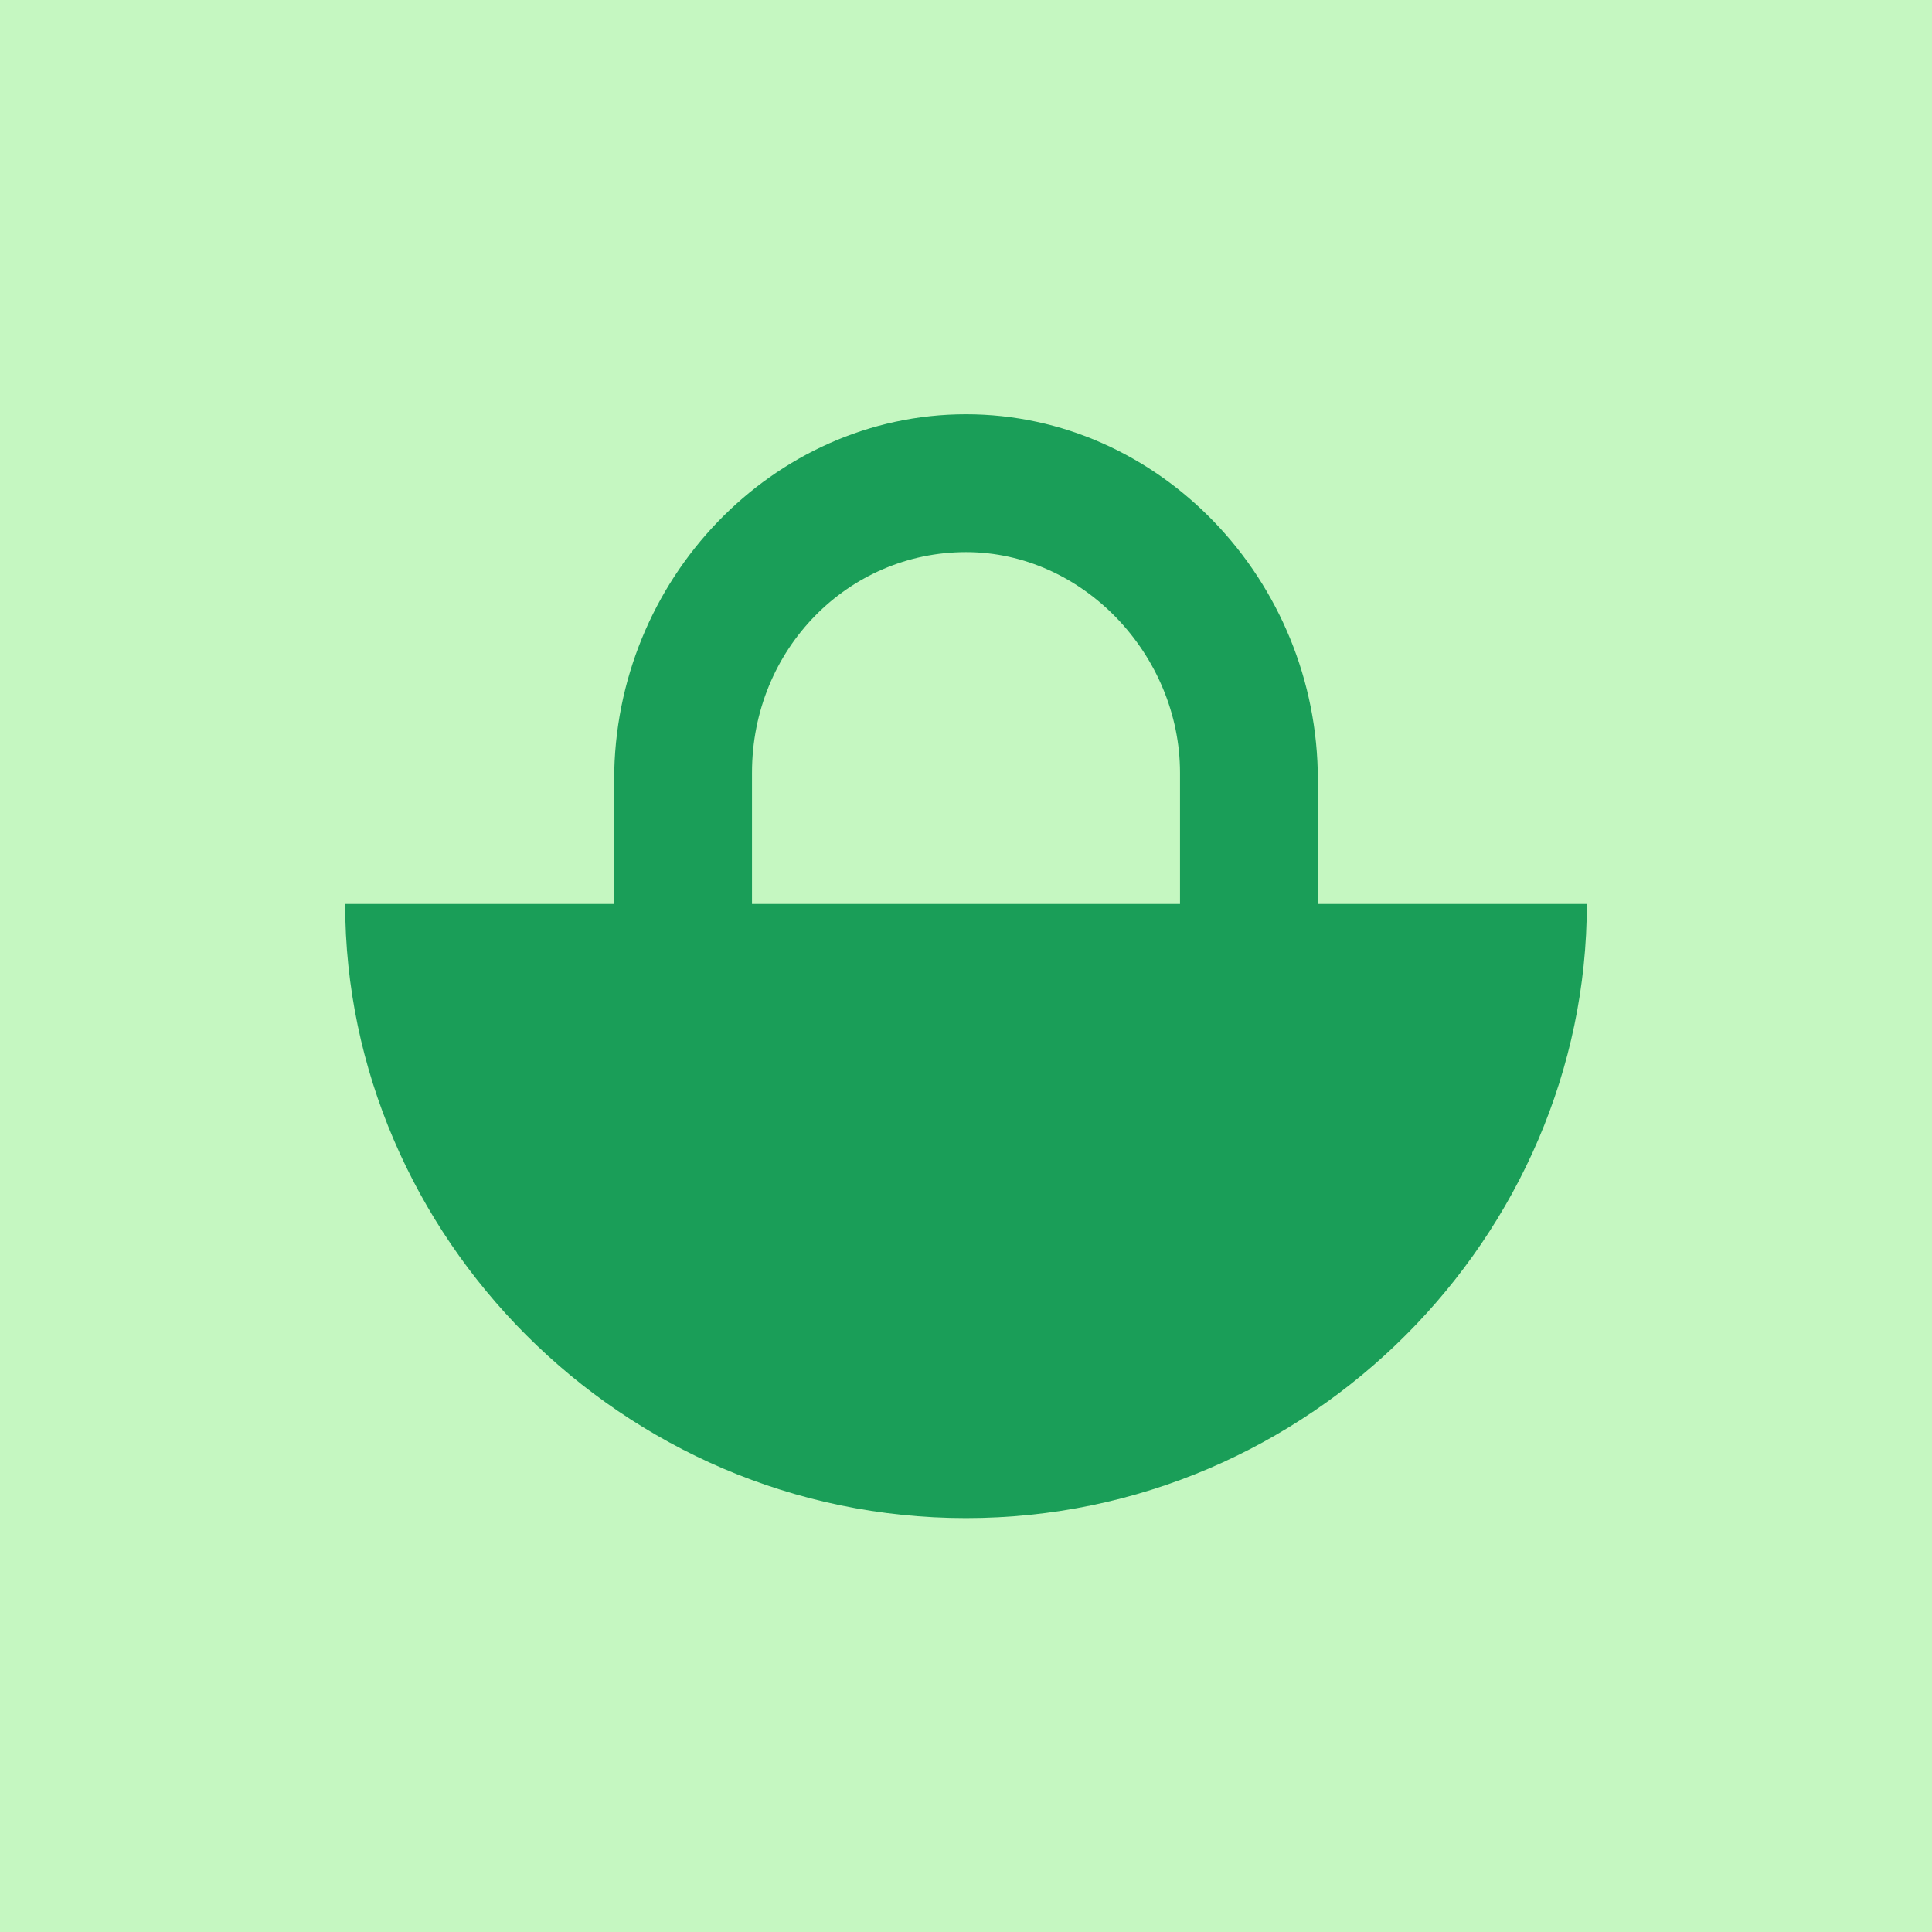
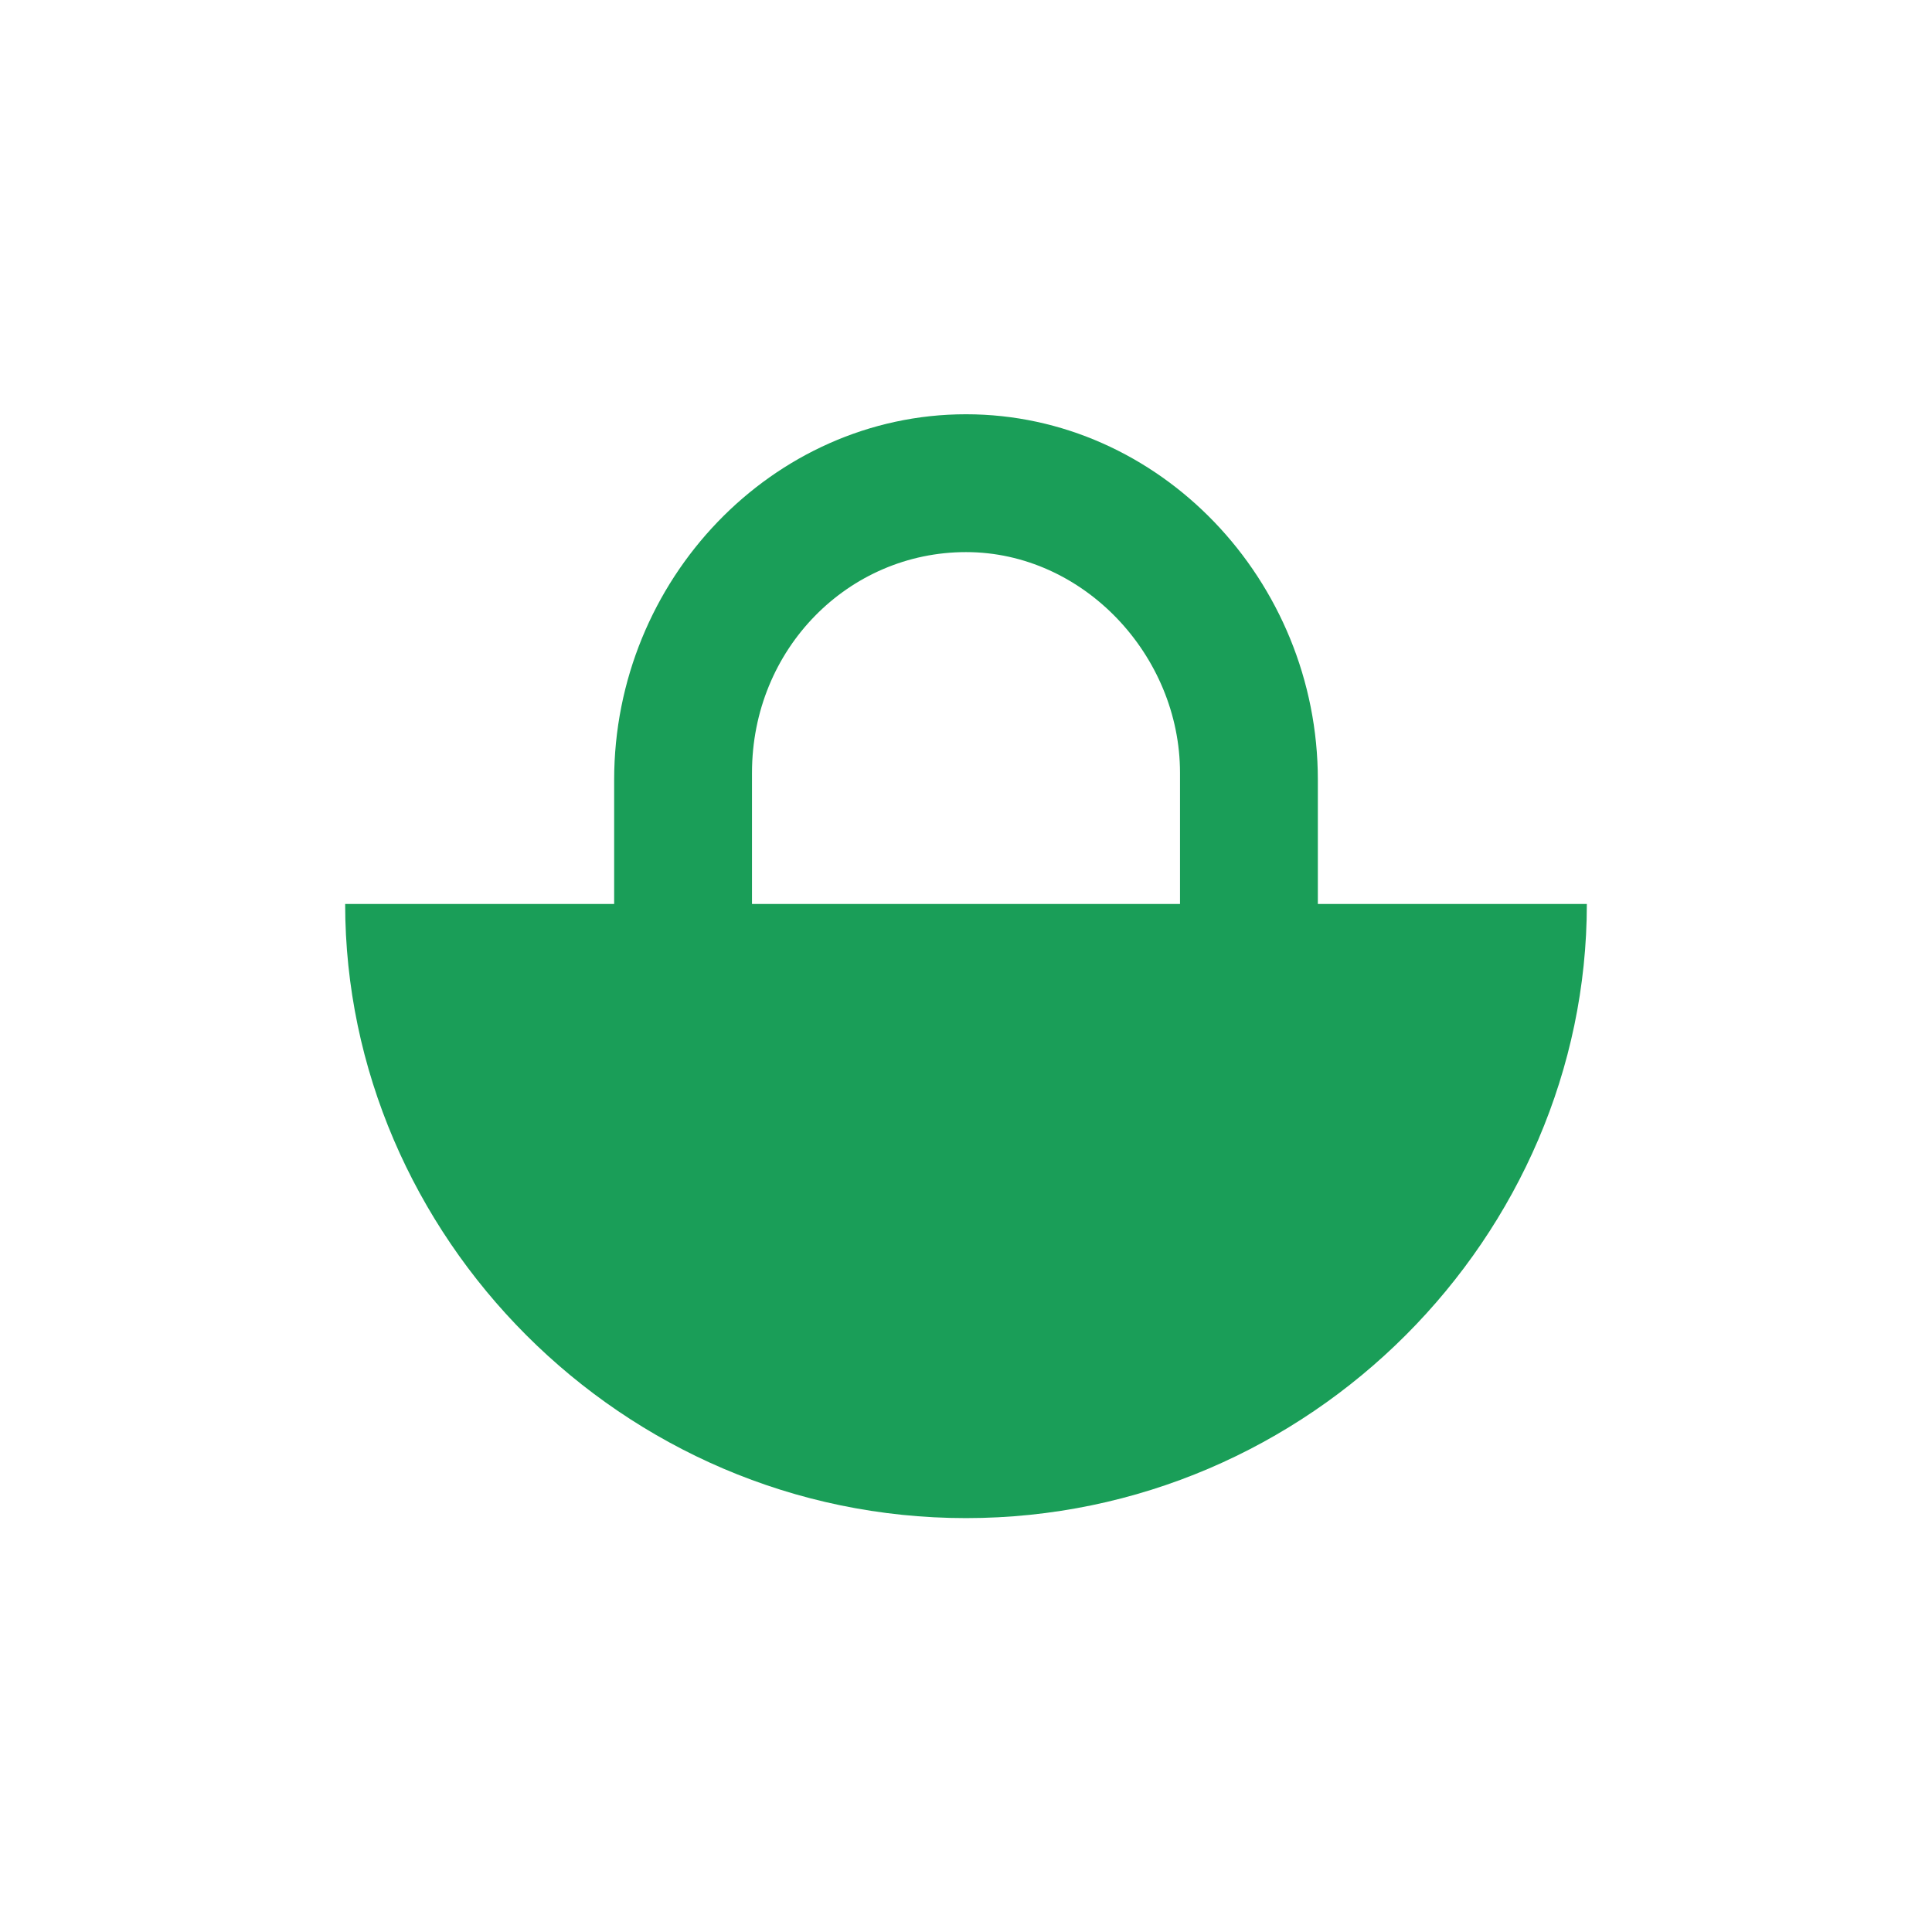
<svg xmlns="http://www.w3.org/2000/svg" version="1.1" id="Calque_1" x="0px" y="0px" viewBox="0 0 520 520" enable-background="new 0 0 520 520" xml:space="preserve">
-   <rect fill="#c5f7c1" width="520" height="520" />
  <path fill-rule="evenodd" clip-rule="evenodd" fill="#1a9e58" d="M354.7,243.3v-33.4c0-53.8-42.7-98.4-94.7-98.4  s-94.7,44.5-94.7,98.4v33.4c-22.2,0-46,0-72.4,0c0,89.1,74.3,165.3,167.1,165.3s167.1-76.2,167.1-165.3  C400.7,243.3,376.9,243.3,354.7,243.3z M317.6,243.3c-39.6,0-75.6,0-115.2,0V208c0-33.4,26-59.4,57.6-59.4  c31.6,0,57.6,27.8,57.6,59.4V243.3z" />
</svg>